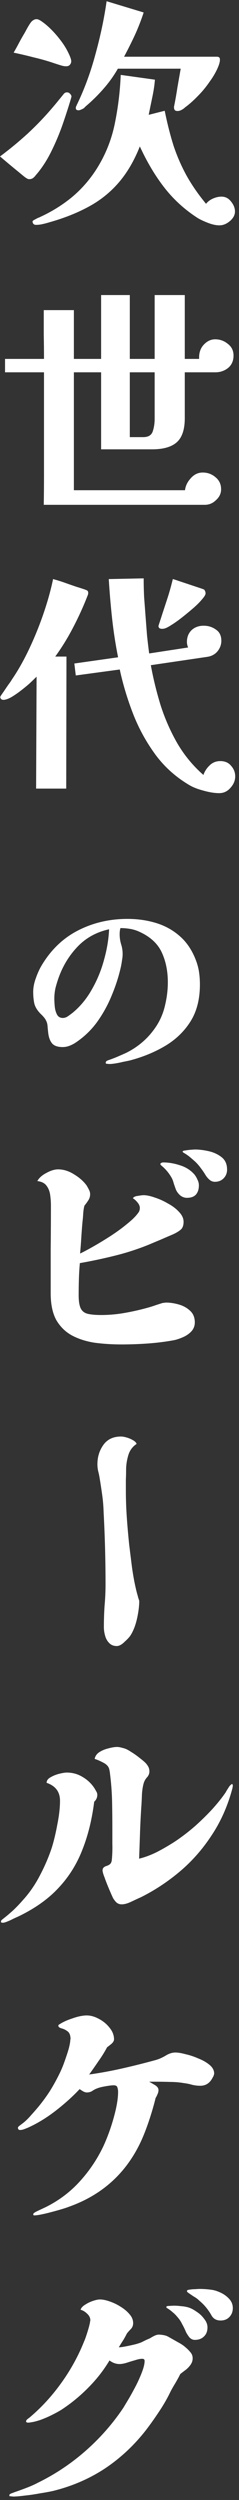
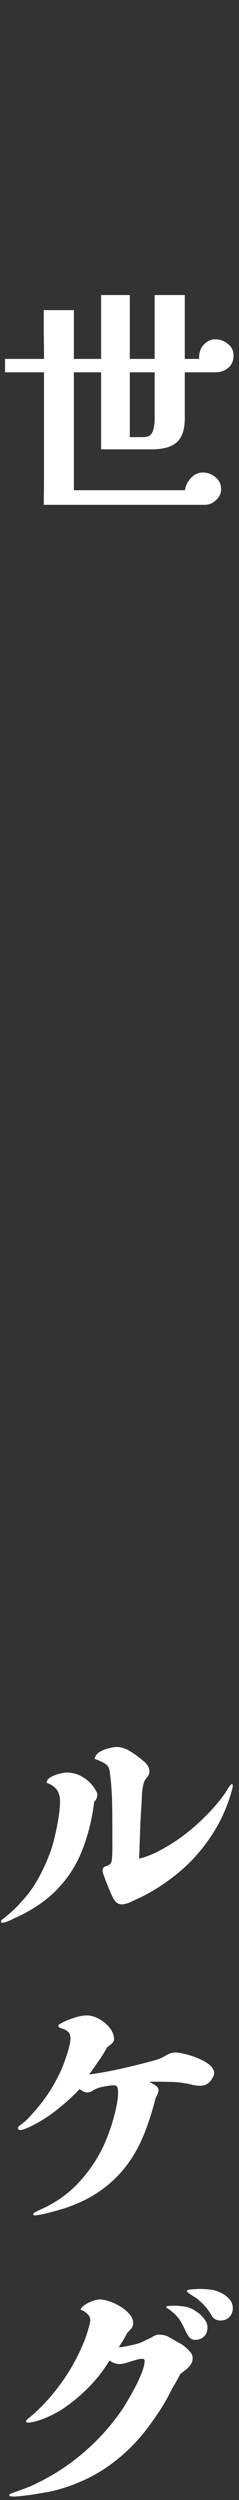
<svg xmlns="http://www.w3.org/2000/svg" width="42" height="439" viewBox="0 0 42 439" fill="none">
  <rect x="0" y="0" width="42" height="439" fill="#333333" stroke="none" />
  <path d="M33.856 414.118C33.856 414.566 33.702 414.986 33.394 415.378C33.114 415.742 32.792 416.05 32.428 416.302C32.092 416.554 31.84 416.75 31.672 416.89C31.504 417.254 31.224 417.772 30.832 418.444C30.44 419.088 30.146 419.606 29.95 419.998C29.418 421.118 28.76 422.266 27.976 423.442C27.22 424.59 26.436 425.696 25.624 426.76C23.524 429.448 21.102 431.702 18.358 433.522C15.614 435.314 12.576 436.616 9.244 437.428C8.6 437.568 7.83 437.708 6.934 437.848C6.038 438.016 5.17 438.142 4.33 438.226C3.49 438.338 2.818 438.394 2.314 438.394C2.286 438.394 2.16 438.38 1.936 438.352C1.74 438.352 1.642 438.324 1.642 438.268C1.642 438.128 1.67 438.03 1.726 437.974C1.782 437.946 1.866 437.904 1.978 437.848C2.202 437.764 2.426 437.68 2.65 437.596C2.902 437.512 3.14 437.428 3.364 437.344C3.924 437.148 4.484 436.938 5.044 436.714C5.604 436.49 6.15 436.238 6.682 435.958C9.706 434.474 12.492 432.612 15.04 430.372C17.588 428.132 19.8 425.612 21.676 422.812C21.928 422.392 22.264 421.832 22.684 421.132C23.104 420.404 23.524 419.634 23.944 418.822C24.364 417.982 24.714 417.184 24.994 416.428C25.274 415.672 25.414 415.056 25.414 414.58C25.414 414.328 25.274 414.202 24.994 414.202C24.658 414.202 24.238 414.286 23.734 414.454C23.23 414.594 22.726 414.748 22.222 414.916C21.746 415.056 21.34 415.126 21.004 415.126C20.388 415.126 19.8 414.916 19.24 414.496C18.204 416.232 16.958 417.828 15.502 419.284C14.074 420.74 12.506 422.028 10.798 423.148C10.35 423.428 9.79 423.736 9.118 424.072C8.446 424.408 7.76 424.702 7.06 424.954C6.388 425.178 5.814 425.318 5.338 425.374C5.254 425.402 5.114 425.416 4.918 425.416C4.694 425.416 4.582 425.332 4.582 425.164C4.582 425.08 4.652 424.968 4.792 424.828C4.96 424.688 5.072 424.604 5.128 424.576C7.2 422.84 9.062 420.824 10.714 418.528C12.394 416.204 13.752 413.74 14.788 411.136C14.872 410.968 14.998 410.632 15.166 410.128C15.334 409.624 15.488 409.12 15.628 408.616C15.768 408.084 15.838 407.748 15.838 407.608C15.838 407.58 15.838 407.566 15.838 407.566C15.866 407.538 15.88 407.51 15.88 407.482C15.88 407.034 15.698 406.642 15.334 406.306C14.97 405.942 14.578 405.704 14.158 405.592C14.27 405.256 14.536 404.962 14.956 404.71C15.376 404.43 15.838 404.206 16.342 404.038C16.846 403.87 17.252 403.786 17.56 403.786C18.036 403.786 18.596 403.898 19.24 404.122C19.912 404.346 20.556 404.654 21.172 405.046C21.816 405.438 22.348 405.886 22.768 406.39C23.188 406.866 23.398 407.384 23.398 407.944C23.398 408.336 23.272 408.672 23.02 408.952C22.768 409.204 22.53 409.47 22.306 409.75C22.082 410.198 21.858 410.604 21.634 410.968C21.41 411.304 21.158 411.71 20.878 412.186C21.158 412.186 21.578 412.13 22.138 412.018C22.726 411.906 23.3 411.78 23.86 411.64C24.448 411.472 24.84 411.332 25.036 411.22C25.204 411.136 25.4 411.038 25.624 410.926C25.876 410.814 26.128 410.702 26.38 410.59C26.688 410.394 26.968 410.24 27.22 410.128C27.472 410.016 27.696 409.96 27.892 409.96C28.144 409.96 28.424 409.988 28.732 410.044C29.068 410.1 29.376 410.212 29.656 410.38C30.104 410.632 30.622 410.926 31.21 411.262C31.798 411.57 32.26 411.878 32.596 412.186C32.904 412.438 33.184 412.718 33.436 413.026C33.716 413.334 33.856 413.698 33.856 414.118ZM36.46 408.7C36.46 409.372 36.25 409.904 35.83 410.296C35.438 410.688 34.906 410.884 34.234 410.884C33.87 410.884 33.548 410.73 33.268 410.422C33.016 410.086 32.82 409.778 32.68 409.498C32.484 409.022 32.26 408.56 32.008 408.112C31.784 407.636 31.49 407.202 31.126 406.81C30.902 406.53 30.65 406.278 30.37 406.054C30.09 405.802 29.796 405.578 29.488 405.382C29.46 405.354 29.404 405.326 29.32 405.298C29.264 405.242 29.236 405.172 29.236 405.088C29.236 404.976 29.418 404.92 29.782 404.92C30.174 404.892 30.426 404.878 30.538 404.878C30.958 404.878 31.378 404.906 31.798 404.962C32.246 404.99 32.666 405.06 33.058 405.172C33.534 405.312 34.024 405.564 34.528 405.928C35.06 406.264 35.508 406.684 35.872 407.188C36.264 407.664 36.46 408.168 36.46 408.7ZM40.912 405.298C40.912 405.914 40.716 406.432 40.324 406.852C39.932 407.272 39.414 407.482 38.77 407.482C38.042 407.482 37.51 407.188 37.174 406.6C36.614 405.592 35.914 404.738 35.074 404.038C34.766 403.73 34.43 403.478 34.066 403.282C33.73 403.058 33.38 402.82 33.016 402.568C32.904 402.456 32.848 402.372 32.848 402.316C32.848 402.176 33.002 402.092 33.31 402.064C33.646 402.008 33.982 401.98 34.318 401.98C34.682 401.952 34.92 401.938 35.032 401.938C35.424 401.938 35.802 401.952 36.166 401.98C36.558 402.008 36.936 402.05 37.3 402.106C37.804 402.19 38.336 402.372 38.896 402.652C39.456 402.932 39.932 403.296 40.324 403.744C40.716 404.192 40.912 404.71 40.912 405.298Z" fill="white" />
  <path d="M37.636 364.118C37.636 364.174 37.608 364.286 37.552 364.454C37.496 364.622 37.44 364.734 37.384 364.79C36.908 365.77 36.18 366.26 35.2 366.26C34.724 366.26 34.248 366.204 33.772 366.092C33.296 365.952 32.82 365.854 32.344 365.798C31.56 365.658 30.734 365.588 29.866 365.588C29.026 365.56 28.2 365.546 27.388 365.546C27.192 365.546 26.996 365.546 26.8 365.546C26.632 365.546 26.436 365.546 26.212 365.546C26.464 365.686 26.8 365.882 27.22 366.134C27.64 366.386 27.85 366.68 27.85 367.016C27.85 367.268 27.794 367.506 27.682 367.73C27.598 367.954 27.486 368.178 27.346 368.402C27.066 369.55 26.716 370.768 26.296 372.056C25.876 373.344 25.428 374.534 24.952 375.626C22.376 381.422 18.092 385.384 12.1 387.512C11.82 387.624 11.4 387.764 10.84 387.932C10.28 388.1 9.678 388.268 9.034 388.436C8.418 388.604 7.83 388.744 7.27 388.856C6.738 388.968 6.318 389.024 6.01 389.024C5.898 389.024 5.842 388.954 5.842 388.814C5.842 388.702 5.996 388.562 6.304 388.394C6.64 388.226 6.99 388.058 7.354 387.89C7.718 387.722 7.956 387.61 8.068 387.554C10.308 386.434 12.254 384.978 13.906 383.186C15.586 381.366 16.972 379.336 18.064 377.096C18.456 376.284 18.862 375.29 19.282 374.114C19.702 372.91 20.052 371.706 20.332 370.502C20.612 369.27 20.752 368.22 20.752 367.352C20.752 367.044 20.71 366.778 20.626 366.554C20.57 366.302 20.346 366.176 19.954 366.176C19.674 366.176 19.212 366.232 18.568 366.344C17.924 366.456 17.462 366.568 17.182 366.68C16.846 366.792 16.538 366.946 16.258 367.142C15.978 367.338 15.642 367.436 15.25 367.436C15.054 367.436 14.83 367.366 14.578 367.226C14.354 367.086 14.158 366.96 13.99 366.848C12.842 368.08 11.484 369.312 9.916 370.544C8.376 371.748 6.836 372.714 5.296 373.442C5.072 373.554 4.778 373.68 4.414 373.82C4.078 373.96 3.784 374.03 3.532 374.03C3.28 374.03 3.154 373.89 3.154 373.61C3.154 373.526 3.266 373.4 3.49 373.232C3.742 373.036 3.91 372.91 3.994 372.854C4.47 372.49 4.96 372.014 5.464 371.426C5.996 370.838 6.458 370.306 6.85 369.83C7.578 368.934 8.236 368.024 8.824 367.1C9.412 366.148 9.958 365.154 10.462 364.118C10.714 363.614 10.966 363.026 11.218 362.354C11.47 361.654 11.708 360.954 11.932 360.254C12.156 359.526 12.296 358.896 12.352 358.364C12.352 358.308 12.352 358.252 12.352 358.196C12.38 358.14 12.394 358.098 12.394 358.07C12.394 357.398 12.212 356.936 11.848 356.684C11.512 356.432 11.162 356.264 10.798 356.18C10.434 356.068 10.252 355.914 10.252 355.718C10.252 355.606 10.322 355.522 10.462 355.466C11.05 355.074 11.82 354.724 12.772 354.416C13.724 354.08 14.55 353.912 15.25 353.912C15.922 353.912 16.622 354.108 17.35 354.5C18.106 354.892 18.736 355.41 19.24 356.054C19.772 356.698 20.038 357.384 20.038 358.112C20.038 358.364 19.884 358.63 19.576 358.91C19.268 359.162 19.016 359.358 18.82 359.498C18.372 360.338 17.868 361.15 17.308 361.934C16.776 362.718 16.23 363.502 15.67 364.286C17.658 364.006 19.632 363.642 21.592 363.194C23.552 362.746 25.498 362.256 27.43 361.724C27.99 361.556 28.55 361.304 29.11 360.968C29.698 360.604 30.272 360.422 30.832 360.422C31.28 360.422 31.868 360.52 32.596 360.716C33.352 360.884 34.108 361.136 34.864 361.472C35.648 361.78 36.306 362.158 36.838 362.606C37.37 363.054 37.636 363.558 37.636 364.118Z" fill="white" />
  <path d="M17.098 315.168C17.098 315.644 16.916 316.05 16.552 316.386C16.16 319.522 15.46 322.35 14.452 324.87C13.472 327.39 12.072 329.616 10.252 331.548C8.46 333.48 6.108 335.146 3.196 336.546C3 336.63 2.72 336.756 2.356 336.924C1.992 337.12 1.628 337.288 1.264 337.428C0.928 337.568 0.662 337.638 0.466 337.638C0.438 337.638 0.382 337.624 0.298 337.596C0.214 337.596 0.172 337.568 0.172 337.512C0.172 337.4 0.186 337.316 0.214 337.26C0.242 337.204 0.326 337.12 0.466 337.008C1.082 336.532 1.698 336.014 2.314 335.454C2.93 334.866 3.504 334.264 4.036 333.648C5.184 332.388 6.178 330.946 7.018 329.322C7.886 327.67 8.586 326.032 9.118 324.408C9.482 323.232 9.804 321.874 10.084 320.334C10.392 318.794 10.546 317.422 10.546 316.218C10.546 314.65 9.762 313.6 8.194 313.068C8.194 312.676 8.418 312.354 8.866 312.102C9.342 311.822 9.86 311.612 10.42 311.472C11.008 311.332 11.442 311.262 11.722 311.262C12.702 311.262 13.598 311.5 14.41 311.976C15.25 312.452 15.936 313.068 16.468 313.824C16.608 314.02 16.734 314.23 16.846 314.454C16.986 314.65 17.07 314.86 17.098 315.084V315.168ZM40.912 313.53C40.912 313.642 40.898 313.74 40.87 313.824C40.87 313.908 40.856 313.992 40.828 314.076C40.016 317.128 38.798 319.872 37.174 322.308C35.578 324.744 33.716 326.858 31.588 328.65C29.46 330.442 27.192 331.94 24.784 333.144C24.28 333.368 23.706 333.634 23.062 333.942C22.418 334.25 21.858 334.404 21.382 334.404C21.102 334.404 20.85 334.334 20.626 334.194C20.402 334.054 20.15 333.76 19.87 333.312C19.646 332.836 19.394 332.262 19.114 331.59C18.834 330.918 18.624 330.386 18.484 329.994C18.428 329.826 18.33 329.56 18.19 329.196C18.078 328.832 18.022 328.58 18.022 328.44C18.022 328.076 18.232 327.824 18.652 327.684C18.932 327.6 19.156 327.488 19.324 327.348C19.52 327.18 19.632 326.9 19.66 326.508C19.744 325.612 19.772 324.702 19.744 323.778C19.744 322.826 19.744 321.916 19.744 321.048C19.744 319.564 19.73 318.066 19.702 316.554C19.674 315.042 19.576 313.558 19.408 312.102C19.38 311.878 19.352 311.64 19.324 311.388C19.296 311.136 19.254 310.898 19.198 310.674C19.086 310.198 18.722 309.806 18.106 309.498C17.518 309.19 17.028 308.98 16.636 308.868C16.72 308.392 16.986 308 17.434 307.692C17.91 307.384 18.442 307.16 19.03 307.02C19.646 306.852 20.15 306.768 20.542 306.768C20.766 306.768 20.99 306.796 21.214 306.852C21.438 306.908 21.648 306.964 21.844 307.02C22.152 307.104 22.558 307.314 23.062 307.65C23.566 307.958 24.042 308.294 24.49 308.658C24.966 309.022 25.316 309.316 25.54 309.54C25.736 309.736 25.904 309.96 26.044 310.212C26.184 310.464 26.254 310.744 26.254 311.052C26.254 311.444 26.114 311.794 25.834 312.102C25.554 312.41 25.358 312.76 25.246 313.152C25.106 313.628 25.008 314.23 24.952 314.958C24.924 315.658 24.896 316.26 24.868 316.764C24.756 318.36 24.672 319.956 24.616 321.552C24.56 323.148 24.504 324.758 24.448 326.382C25.4 326.158 26.422 325.78 27.514 325.248C28.606 324.688 29.712 324.044 30.832 323.316C32.036 322.504 33.198 321.608 34.318 320.628C35.438 319.62 36.46 318.612 37.384 317.604C38.308 316.568 39.064 315.616 39.652 314.748C39.708 314.636 39.806 314.468 39.946 314.244C40.086 314.02 40.212 313.824 40.324 313.656C40.548 313.404 40.702 313.278 40.786 313.278C40.842 313.278 40.87 313.32 40.87 313.404C40.898 313.46 40.912 313.502 40.912 313.53Z" fill="white" />
-   <path d="M20.521 289.045C19.961 289.045 19.513 288.863 19.177 288.499C18.841 288.163 18.603 287.729 18.463 287.197C18.323 286.693 18.253 286.203 18.253 285.727C18.253 284.467 18.295 283.207 18.379 281.947C18.491 280.715 18.547 279.469 18.547 278.209C18.547 276.109 18.519 273.995 18.463 271.867C18.407 269.767 18.323 267.667 18.211 265.567C18.183 264.531 18.099 263.509 17.959 262.501C17.819 261.493 17.665 260.485 17.497 259.477C17.441 259.113 17.357 258.721 17.245 258.301C17.161 257.909 17.119 257.517 17.119 257.125C17.119 255.837 17.469 254.703 18.169 253.723C18.869 252.743 19.905 252.253 21.277 252.253C21.529 252.253 21.851 252.309 22.243 252.421C22.635 252.533 22.999 252.687 23.335 252.883C23.699 253.079 23.923 253.303 24.007 253.555C23.279 254.031 22.789 254.703 22.537 255.571C22.285 256.439 22.159 257.279 22.159 258.091C22.159 258.679 22.145 259.267 22.117 259.855C22.117 260.471 22.117 261.073 22.117 261.661C22.117 263.285 22.173 264.895 22.285 266.491C22.397 268.087 22.537 269.683 22.705 271.279C22.845 272.427 22.985 273.561 23.125 274.681C23.265 275.801 23.447 276.921 23.671 278.041C23.755 278.433 23.839 278.811 23.923 279.175C24.007 279.539 24.105 279.903 24.217 280.267C24.217 280.323 24.259 280.477 24.343 280.729C24.427 280.981 24.469 281.107 24.469 281.107C24.469 282.003 24.343 283.025 24.091 284.173C23.839 285.321 23.475 286.287 22.999 287.071C22.803 287.407 22.439 287.813 21.907 288.289C21.403 288.793 20.941 289.045 20.521 289.045Z" fill="white" />
-   <path d="M34.234 232.22C34.234 232.808 34.038 233.326 33.646 233.774C33.254 234.194 32.778 234.53 32.218 234.782C31.658 235.034 31.126 235.216 30.622 235.328C29.11 235.608 27.57 235.804 26.002 235.916C24.434 236.028 22.88 236.084 21.34 236.084C19.716 236.084 18.162 235.986 16.678 235.79C15.194 235.566 13.864 235.146 12.688 234.53C11.54 233.914 10.616 233.018 9.916 231.842C9.244 230.638 8.908 229.056 8.908 227.096C8.908 224.548 8.908 221.986 8.908 219.41C8.936 216.834 8.95 214.272 8.95 211.724C8.95 211.108 8.908 210.492 8.824 209.876C8.74 209.232 8.53 208.686 8.194 208.238C7.858 207.762 7.312 207.482 6.556 207.398C6.864 206.838 7.396 206.362 8.152 205.97C8.908 205.55 9.594 205.34 10.21 205.34C11.162 205.34 12.1 205.634 13.024 206.222C13.948 206.782 14.676 207.426 15.208 208.154C15.348 208.378 15.488 208.63 15.628 208.91C15.768 209.162 15.838 209.428 15.838 209.708C15.838 210.1 15.726 210.464 15.502 210.8C15.306 211.108 15.082 211.416 14.83 211.724C14.718 212.172 14.648 212.648 14.62 213.152C14.592 213.628 14.55 214.104 14.494 214.58C14.41 215.504 14.34 216.428 14.284 217.352C14.228 218.276 14.158 219.2 14.074 220.124C14.718 219.816 15.53 219.382 16.51 218.822C17.49 218.262 18.498 217.646 19.534 216.974C20.598 216.274 21.55 215.574 22.39 214.874C23.258 214.174 23.888 213.544 24.28 212.984C24.476 212.76 24.574 212.466 24.574 212.102C24.574 211.794 24.434 211.472 24.154 211.136C23.874 210.8 23.608 210.562 23.356 210.422C23.468 210.198 23.748 210.058 24.196 210.002C24.672 209.918 25.022 209.876 25.246 209.876C25.778 209.876 26.436 210.016 27.22 210.296C28.004 210.548 28.774 210.898 29.53 211.346C30.314 211.766 30.958 212.256 31.462 212.816C31.994 213.376 32.26 213.95 32.26 214.538C32.26 215.21 32.078 215.686 31.714 215.966C31.378 216.246 30.93 216.512 30.37 216.764C29.642 217.072 28.928 217.38 28.228 217.688C27.556 217.968 26.856 218.262 26.128 218.57C24.196 219.354 22.208 219.998 20.164 220.502C18.148 221.006 16.104 221.44 14.032 221.804C13.948 222.728 13.892 223.666 13.864 224.618C13.836 225.542 13.822 226.48 13.822 227.432C13.822 228.496 13.948 229.28 14.2 229.784C14.452 230.26 14.858 230.568 15.418 230.708C16.006 230.848 16.79 230.918 17.77 230.918C19.17 230.918 20.57 230.792 21.97 230.54C23.398 230.288 24.798 229.966 26.17 229.574C26.562 229.462 26.954 229.336 27.346 229.196C27.766 229.056 28.158 228.93 28.522 228.818C28.634 228.79 28.746 228.776 28.858 228.776C28.97 228.748 29.082 228.734 29.194 228.734C29.894 228.734 30.636 228.846 31.42 229.07C32.204 229.294 32.862 229.658 33.394 230.162C33.954 230.666 34.234 231.352 34.234 232.22ZM34.948 208.154C34.948 208.826 34.78 209.358 34.444 209.75C34.108 210.142 33.576 210.338 32.848 210.338C32.4 210.338 31.994 210.184 31.63 209.876C31.266 209.54 31.014 209.176 30.874 208.784C30.762 208.476 30.65 208.154 30.538 207.818C30.454 207.482 30.342 207.174 30.202 206.894C29.726 206.026 29.11 205.284 28.354 204.668C28.242 204.556 28.186 204.486 28.186 204.458C28.186 204.318 28.242 204.234 28.354 204.206C28.466 204.15 28.564 204.122 28.648 204.122C29.628 204.122 30.622 204.29 31.63 204.626C32.638 204.934 33.478 205.466 34.15 206.222C34.374 206.502 34.556 206.81 34.696 207.146C34.864 207.454 34.948 207.79 34.948 208.154ZM39.904 205.382C39.904 205.998 39.694 206.516 39.274 206.936C38.882 207.328 38.378 207.524 37.762 207.524C37.398 207.524 37.076 207.398 36.796 207.146C36.516 206.894 36.292 206.628 36.124 206.348C35.872 205.928 35.606 205.536 35.326 205.172C35.046 204.78 34.738 204.416 34.402 204.08C34.066 203.772 33.73 203.478 33.394 203.198C33.058 202.918 32.694 202.666 32.302 202.442C32.162 202.358 32.092 202.288 32.092 202.232C32.092 202.12 32.246 202.05 32.554 202.022C32.89 201.966 33.226 201.924 33.562 201.896C33.926 201.868 34.164 201.854 34.276 201.854C35.004 201.854 35.802 201.952 36.67 202.148C37.538 202.344 38.294 202.694 38.938 203.198C39.582 203.702 39.904 204.43 39.904 205.382Z" fill="white" />
-   <path d="M19.17 163.18C16.953 163.67 15.11 164.685 13.64 166.225C12.17 167.765 11.062 169.573 10.315 171.65C10.105 172.233 9.918 172.84 9.755 173.47C9.615 174.1 9.545 174.73 9.545 175.36C9.545 175.687 9.568 176.13 9.615 176.69C9.662 177.227 9.79 177.705 10 178.125C10.21 178.545 10.56 178.755 11.05 178.755C11.353 178.755 11.657 178.65 11.96 178.44C12.287 178.207 12.555 178.008 12.765 177.845C14.118 176.725 15.25 175.348 16.16 173.715C17.093 172.082 17.805 170.343 18.295 168.5C18.808 166.657 19.1 164.883 19.17 163.18ZM35.13 172.875C35.13 175.442 34.582 177.6 33.485 179.35C32.388 181.1 30.907 182.535 29.04 183.655C27.197 184.752 25.132 185.603 22.845 186.21C22.542 186.28 22.145 186.362 21.655 186.455C21.188 186.572 20.733 186.665 20.29 186.735C19.847 186.805 19.497 186.84 19.24 186.84C19.147 186.84 19.007 186.828 18.82 186.805C18.657 186.805 18.575 186.747 18.575 186.63C18.575 186.49 18.645 186.373 18.785 186.28C18.925 186.21 19.042 186.163 19.135 186.14C19.672 185.953 20.185 185.755 20.675 185.545C21.165 185.335 21.667 185.113 22.18 184.88C24.467 183.737 26.275 182.103 27.605 179.98C28.282 178.883 28.76 177.682 29.04 176.375C29.343 175.068 29.495 173.773 29.495 172.49C29.495 170.507 29.133 168.745 28.41 167.205C27.687 165.665 26.368 164.463 24.455 163.6C23.942 163.367 23.405 163.203 22.845 163.11C22.285 163.017 21.725 162.97 21.165 162.97C21.072 163.273 21.025 163.635 21.025 164.055C21.025 164.638 21.107 165.21 21.27 165.77C21.457 166.33 21.55 166.913 21.55 167.52C21.55 167.87 21.515 168.232 21.445 168.605C21.398 168.955 21.34 169.305 21.27 169.655C20.897 171.358 20.36 173.05 19.66 174.73C18.983 176.41 18.12 177.985 17.07 179.455C16.02 180.902 14.737 182.127 13.22 183.13C12.893 183.34 12.543 183.515 12.17 183.655C11.797 183.795 11.412 183.865 11.015 183.865C10.198 183.865 9.603 183.678 9.23 183.305C8.857 182.908 8.612 182.325 8.495 181.555C8.425 180.972 8.378 180.505 8.355 180.155C8.332 179.805 8.238 179.478 8.075 179.175C7.935 178.872 7.632 178.498 7.165 178.055C6.582 177.472 6.208 176.877 6.045 176.27C5.905 175.663 5.835 174.963 5.835 174.17C5.835 173.423 5.987 172.63 6.29 171.79C6.593 170.927 6.932 170.18 7.305 169.55C8.938 166.797 11.073 164.743 13.71 163.39C16.347 162.037 19.24 161.36 22.39 161.36C24.163 161.36 25.82 161.593 27.36 162.06C28.923 162.527 30.3 163.273 31.49 164.3C32.703 165.327 33.648 166.68 34.325 168.36C34.628 169.107 34.838 169.842 34.955 170.565C35.072 171.288 35.13 172.058 35.13 172.875Z" fill="white" />
-   <path d="M15.502 104.08C15.502 104.276 15.46 104.458 15.376 104.626C14.648 106.502 13.808 108.35 12.856 110.17C11.932 111.962 10.882 113.67 9.706 115.294H11.68L11.638 138.478H6.346L6.43 118.822C6.122 119.13 5.716 119.522 5.212 119.998C4.708 120.446 4.162 120.894 3.574 121.342C2.986 121.79 2.426 122.168 1.894 122.476C1.362 122.756 0.928 122.896 0.592 122.896C0.424 122.896 0.284 122.84 0.172 122.728C0.088 122.616 0.046 122.504 0.046 122.392C0.046 122.336 0.144 122.168 0.34 121.888C0.536 121.608 0.746 121.3 0.97 120.964C1.194 120.628 1.418 120.306 1.642 119.998C1.866 119.69 2.006 119.48 2.062 119.368C3.154 117.772 4.176 115.966 5.128 113.95C6.08 111.934 6.92 109.862 7.648 107.734C8.376 105.606 8.936 103.59 9.328 101.686C10.056 101.882 10.77 102.106 11.47 102.358C12.17 102.61 12.856 102.848 13.528 103.072C13.808 103.156 14.074 103.24 14.326 103.324C14.606 103.408 14.886 103.506 15.166 103.618C15.39 103.702 15.502 103.856 15.502 104.08ZM41.332 136.336C41.332 137.064 41.052 137.736 40.492 138.352C39.96 138.968 39.302 139.276 38.518 139.276C37.734 139.276 36.838 139.136 35.83 138.856C34.85 138.604 34.038 138.296 33.394 137.932C30.986 136.532 28.97 134.74 27.346 132.556C25.722 130.344 24.406 127.95 23.398 125.374C22.39 122.77 21.606 120.166 21.046 117.562L13.318 118.612L13.066 116.512L20.752 115.42C20.304 113.18 19.954 110.912 19.702 108.616C19.45 106.292 19.254 103.982 19.114 101.686L25.246 101.56C25.246 102.68 25.274 103.8 25.33 104.92C25.414 106.04 25.498 107.16 25.582 108.28C25.666 109.372 25.75 110.464 25.834 111.556C25.946 112.62 26.072 113.684 26.212 114.748L33.058 113.698C32.918 113.362 32.848 113.04 32.848 112.732C32.848 111.892 33.114 111.206 33.646 110.674C34.206 110.142 34.92 109.876 35.788 109.876C36.6 109.876 37.314 110.1 37.93 110.548C38.574 110.968 38.896 111.626 38.896 112.522C38.896 113.194 38.672 113.81 38.224 114.37C37.776 114.902 37.188 115.224 36.46 115.336L26.506 116.806C26.926 119.13 27.5 121.482 28.228 123.862C28.984 126.214 29.964 128.44 31.168 130.54C32.4 132.64 33.926 134.488 35.746 136.084C35.97 135.44 36.334 134.88 36.838 134.404C37.342 133.9 37.972 133.648 38.728 133.648C39.54 133.648 40.17 133.928 40.618 134.488C41.094 135.02 41.332 135.636 41.332 136.336ZM36.124 104.206C36.124 104.43 35.914 104.78 35.494 105.256C35.102 105.732 34.584 106.25 33.94 106.81C33.324 107.342 32.68 107.874 32.008 108.406C31.336 108.938 30.706 109.386 30.118 109.75C29.558 110.114 29.138 110.324 28.858 110.38C28.774 110.408 28.648 110.422 28.48 110.422C28.06 110.422 27.85 110.254 27.85 109.918C27.85 109.89 27.92 109.666 28.06 109.246C28.2 108.826 28.354 108.35 28.522 107.818L29.32 105.382C29.712 104.206 30.062 102.974 30.37 101.686C30.51 101.714 30.86 101.826 31.42 102.022C32.008 102.218 32.638 102.428 33.31 102.652C33.982 102.876 34.57 103.072 35.074 103.24C35.578 103.408 35.844 103.506 35.872 103.534C36.04 103.73 36.124 103.954 36.124 104.206Z" fill="white" />
  <path d="M27.178 65.378H22.81V76.76H25.162C26.058 76.76 26.618 76.424 26.842 75.752C27.066 75.08 27.178 74.352 27.178 73.568V65.378ZM41.038 62.438C41.038 63.362 40.716 64.09 40.072 64.622C39.428 65.126 38.686 65.378 37.846 65.378H32.47V73.442C32.47 75.402 32.008 76.802 31.084 77.642C30.16 78.482 28.704 78.902 26.716 78.902H17.77V65.378H12.982V86.084H32.512C32.596 85.328 32.932 84.628 33.52 83.984C34.108 83.312 34.808 82.976 35.62 82.976C36.488 82.976 37.244 83.256 37.888 83.816C38.532 84.348 38.854 85.048 38.854 85.916C38.854 86.644 38.56 87.274 37.972 87.806C37.412 88.366 36.754 88.646 35.998 88.646H7.69C7.718 86.91 7.732 85.132 7.732 83.312C7.732 81.464 7.732 79.7 7.732 78.02V65.378H0.886V63.026H7.732C7.732 61.598 7.718 60.184 7.69 58.784C7.69 57.356 7.69 55.914 7.69 54.458H12.982V63.026H17.77V51.812H22.81V63.026H27.178V51.812H32.47V63.026H34.99V62.774C34.99 61.85 35.27 61.094 35.83 60.506C36.418 59.89 37.076 59.582 37.804 59.582C38.644 59.582 39.386 59.848 40.03 60.38C40.702 60.884 41.038 61.57 41.038 62.438Z" fill="white" />
-   <path d="M12.562 16.974C12.562 17.03 12.548 17.058 12.52 17.058V17.142C12.1 18.57 11.596 20.138 11.008 21.846C10.42 23.526 9.734 25.15 8.95 26.718C8.166 28.286 7.27 29.644 6.262 30.792C6.122 30.988 5.954 31.156 5.758 31.296C5.59 31.408 5.366 31.464 5.086 31.464C4.89 31.464 4.54 31.254 4.036 30.834C3.532 30.414 3.056 30.022 2.608 29.658C2.132 29.266 1.628 28.846 1.096 28.398C0.564 27.95 0.2 27.642 0.004 27.474C1.656 26.242 3.252 24.926 4.792 23.526C6.332 22.098 7.76 20.614 9.076 19.074C9.44 18.654 9.804 18.22 10.168 17.772C10.532 17.324 10.896 16.876 11.26 16.428C11.4 16.288 11.568 16.218 11.764 16.218C11.988 16.218 12.17 16.302 12.31 16.47C12.478 16.638 12.562 16.806 12.562 16.974ZM41.29 37.134C41.29 37.75 40.996 38.31 40.408 38.814C39.82 39.318 39.204 39.57 38.56 39.57C37.972 39.57 37.314 39.43 36.586 39.15C35.858 38.87 35.256 38.59 34.78 38.31C32.512 36.854 30.566 35.09 28.942 33.018C27.318 30.946 25.862 28.51 24.574 25.71C23.566 28.258 22.306 30.4 20.794 32.136C19.31 33.844 17.546 35.244 15.502 36.336C13.486 37.428 11.176 38.338 8.572 39.066C8.208 39.178 7.83 39.276 7.438 39.36C7.074 39.444 6.696 39.486 6.304 39.486C6.108 39.486 5.954 39.416 5.842 39.276C5.758 39.136 5.716 39.01 5.716 38.898C5.716 38.842 5.772 38.772 5.884 38.688C6.024 38.604 6.178 38.52 6.346 38.436C6.486 38.352 6.626 38.282 6.766 38.226C6.934 38.17 7.032 38.128 7.06 38.1C9.076 37.176 10.924 36.028 12.604 34.656C14.284 33.256 15.726 31.618 16.93 29.742C18.498 27.278 19.576 24.618 20.164 21.762C20.752 18.906 21.102 16.036 21.214 13.152L27.22 13.992C27.164 14.86 27.01 15.896 26.758 17.1C26.506 18.304 26.296 19.326 26.128 20.166L28.942 19.452C29.39 21.664 29.908 23.708 30.496 25.584C31.112 27.432 31.882 29.196 32.806 30.876C33.73 32.528 34.864 34.166 36.208 35.79C36.516 35.398 36.922 35.09 37.426 34.866C37.93 34.642 38.434 34.53 38.938 34.53C39.61 34.53 40.17 34.824 40.618 35.412C41.066 35.972 41.29 36.546 41.29 37.134ZM12.52 10.758C12.52 10.982 12.436 11.192 12.268 11.388C12.128 11.556 11.904 11.64 11.596 11.64C11.344 11.64 11.036 11.584 10.672 11.472C10.308 11.36 9.916 11.234 9.496 11.094C8.348 10.702 7.172 10.366 5.968 10.086C4.792 9.778 3.602 9.498 2.398 9.246C2.706 8.714 3 8.182 3.28 7.65C3.56 7.118 3.84 6.614 4.12 6.138C4.26 5.914 4.456 5.564 4.708 5.088C4.988 4.584 5.212 4.22 5.38 3.996C5.492 3.828 5.632 3.688 5.8 3.576C5.996 3.436 6.206 3.366 6.43 3.366C6.682 3.366 7.032 3.534 7.48 3.87C7.956 4.206 8.46 4.64 8.992 5.172C9.524 5.704 10.028 6.278 10.504 6.894C11.12 7.678 11.61 8.448 11.974 9.204C12.338 9.932 12.52 10.45 12.52 10.758ZM38.644 10.422C38.672 10.814 38.504 11.402 38.14 12.186C37.776 12.942 37.356 13.642 36.88 14.286C36.236 15.238 35.522 16.106 34.738 16.89C33.982 17.674 33.24 18.332 32.512 18.864C32.344 19.032 32.148 19.172 31.924 19.284C31.7 19.424 31.448 19.494 31.168 19.494C30.972 19.494 30.818 19.438 30.706 19.326C30.622 19.186 30.58 19.046 30.58 18.906V18.738C30.804 17.646 31 16.54 31.168 15.42C31.364 14.3 31.56 13.18 31.756 12.06H20.71C20.01 13.292 19.17 14.468 18.19 15.588C17.21 16.708 16.174 17.73 15.082 18.654C14.998 18.738 14.914 18.822 14.83 18.906C14.746 18.99 14.648 19.06 14.536 19.116C14.424 19.172 14.298 19.228 14.158 19.284C14.046 19.34 13.92 19.368 13.78 19.368C13.472 19.368 13.318 19.228 13.318 18.948C13.318 18.892 13.346 18.78 13.402 18.612C13.458 18.556 13.486 18.5 13.486 18.444C13.514 18.36 13.542 18.304 13.57 18.276C14.886 15.532 15.964 12.578 16.804 9.414C17.672 6.25 18.316 3.184 18.736 0.216L25.246 2.19C24.798 3.562 24.28 4.892 23.692 6.18C23.104 7.44 22.474 8.7 21.802 9.96H38.098C38.462 9.96 38.644 10.114 38.644 10.422Z" fill="white" />
</svg>